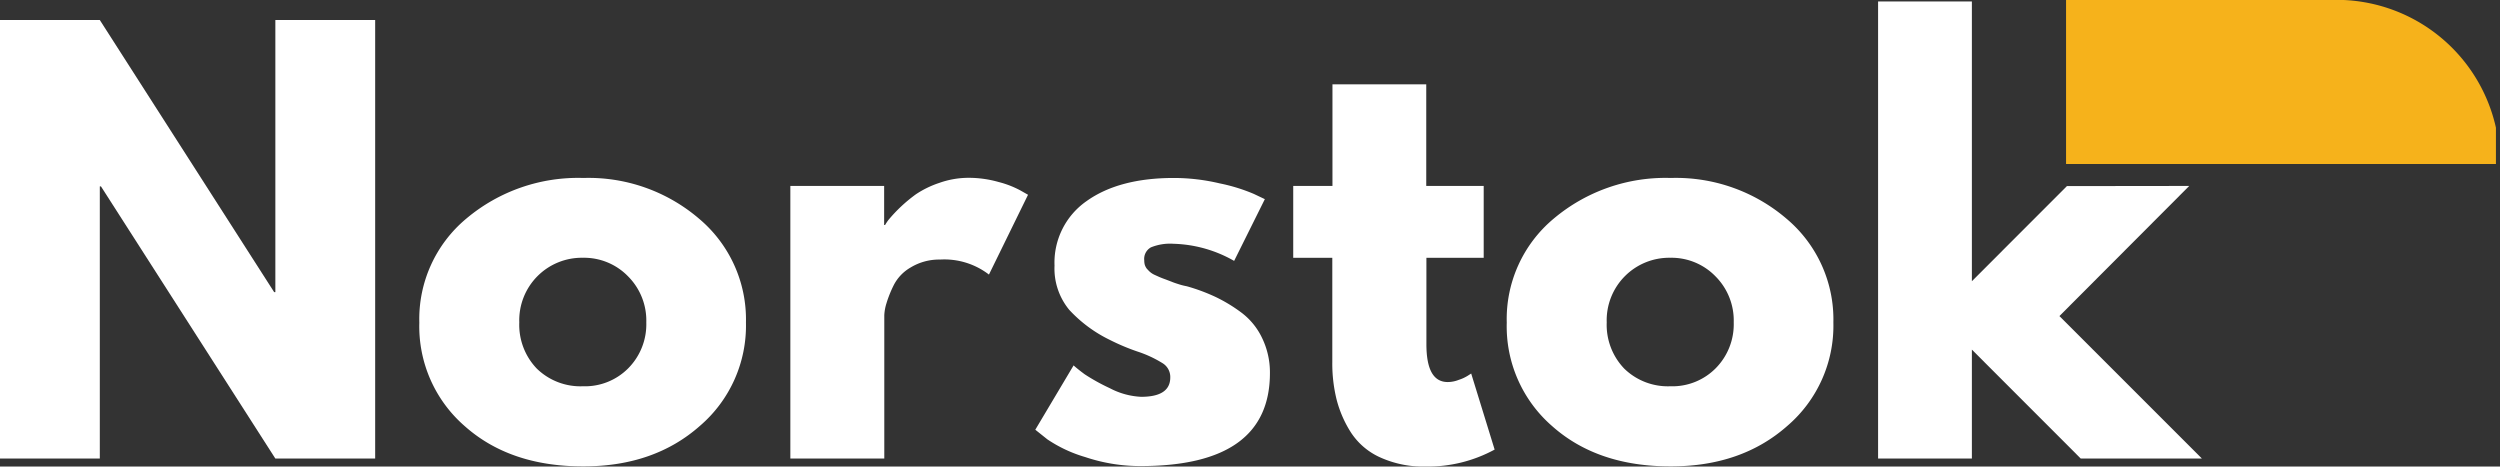
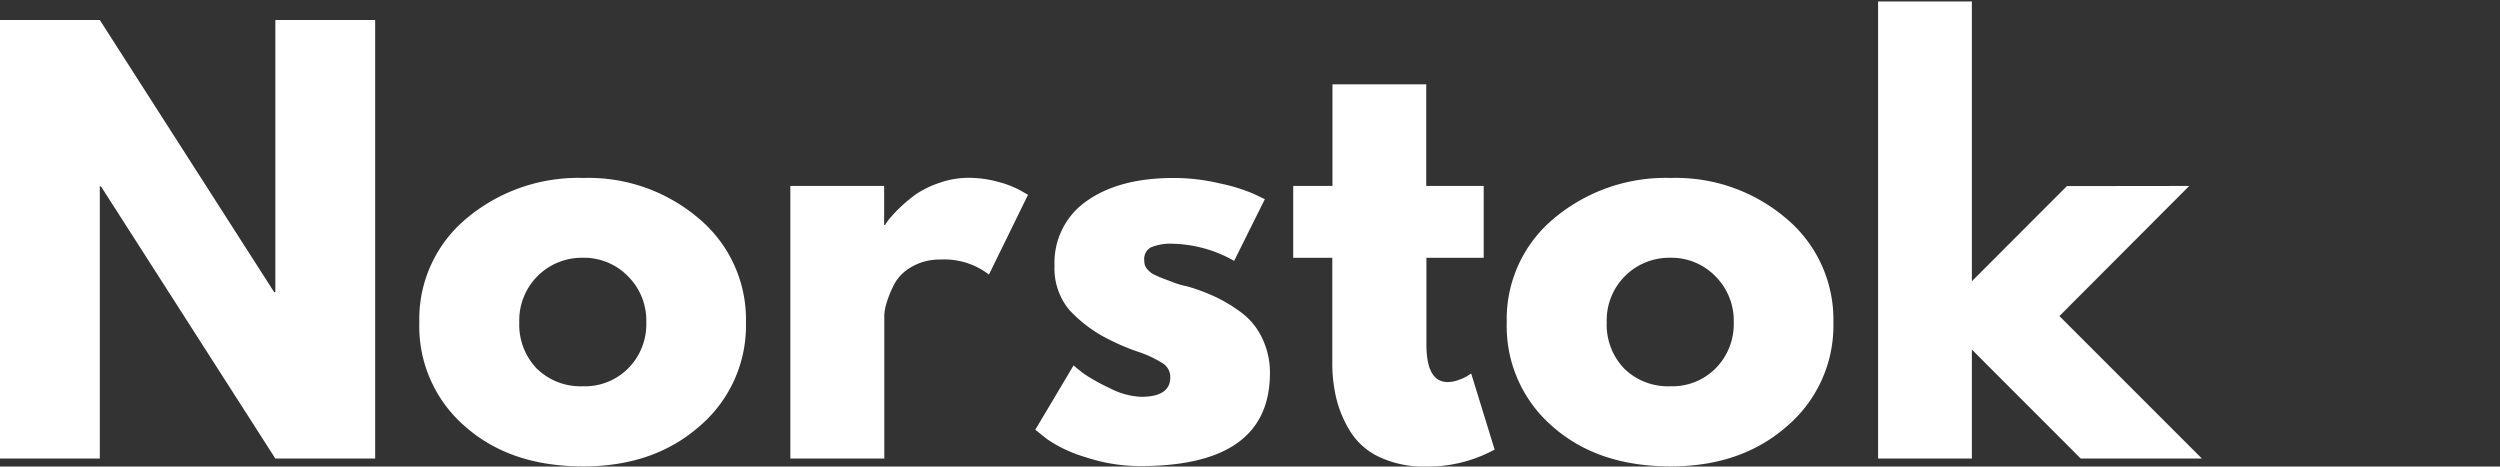
<svg xmlns="http://www.w3.org/2000/svg" viewBox="0 0 319.86 59.69">
  <rect x="0" y="0" width="319.86" height="59.69" fill="#333333" stroke="none" />
  <defs>
    <style>.cls-1{fill:none;}.cls-2{fill:#fff;}.cls-3{clip-path:url(#clip-path);}.cls-4{fill:#f6b21b;}</style>
    <clipPath id="clip-path" transform="translate(0 -0.02)">
-       <rect class="cls-1" x="264.34" width="55" height="21" />
-     </clipPath>
+       </clipPath>
  </defs>
  <g id="Layer_2" data-name="Layer 2">
    <g id="Layer_1-2" data-name="Layer 1">
      <path class="cls-2" d="M12.77,23.87V58.69H0V2.58H12.77L35.08,37.4h.15V2.58H48V58.69H35.23L12.92,23.87Z" transform="translate(0 -0.02)" />
      <path class="cls-2" d="M59.46,54.54a16.9,16.9,0,0,1-5.81-13.25,16.72,16.72,0,0,1,6-13.29,22.19,22.19,0,0,1,15-5.21A21.73,21.73,0,0,1,89.44,28a16.83,16.83,0,0,1,6,13.27,16.89,16.89,0,0,1-5.88,13.23q-5.86,5.19-14.91,5.19Q65.27,59.71,59.46,54.54Zm9.31-19.19a8,8,0,0,0-2.33,5.92,8.09,8.09,0,0,0,2.23,5.9,8,8,0,0,0,5.91,2.27,7.8,7.8,0,0,0,5.82-2.32,8,8,0,0,0,2.29-5.85,8,8,0,0,0-2.36-5.92A7.84,7.84,0,0,0,74.58,33,8,8,0,0,0,68.77,35.35Z" transform="translate(0 -0.02)" />
      <path class="cls-2" d="M101.12,58.69V23.81h12v5h.12a6.21,6.21,0,0,1,.44-.66,19.29,19.29,0,0,1,3.5-3.27,12.33,12.33,0,0,1,3-1.46,11.21,11.21,0,0,1,3.75-.65,14,14,0,0,1,3.85.54,12.21,12.21,0,0,1,2.8,1.09l.95.54-5,10.21a9.36,9.36,0,0,0-6.27-1.92,7,7,0,0,0-3.73,1,5.5,5.5,0,0,0-2.2,2.31,14.79,14.79,0,0,0-.92,2.31,6,6,0,0,0-.27,1.5V58.69Z" transform="translate(0 -0.02)" />
      <path class="cls-2" d="M150.15,22.79a25.55,25.55,0,0,1,5.89.69,22.53,22.53,0,0,1,4.38,1.35l1.41.67-3.93,7.9a16.49,16.49,0,0,0-7.75-2.19,6.51,6.51,0,0,0-2.9.46,1.69,1.69,0,0,0-.85,1.66,2.35,2.35,0,0,0,.06.54,1.66,1.66,0,0,0,.27.53c.14.15.26.28.38.39a2.41,2.41,0,0,0,.58.38l.64.29c.17.07.43.18.8.31l.81.31c.18.08.48.18.92.32s.75.2,1,.25A23.89,23.89,0,0,1,155.5,38a19.83,19.83,0,0,1,3.31,2,8.75,8.75,0,0,1,2.67,3.27,10.1,10.1,0,0,1,1,4.48q0,11.89-16.52,11.9a22.07,22.07,0,0,1-7.11-1.15A17.36,17.36,0,0,1,134,56.23L132.46,55l4.9-8.23c.35.32.83.7,1.41,1.13A24.79,24.79,0,0,0,142,49.69a9.53,9.53,0,0,0,4,1.1q3.74,0,3.73-2.5a2.07,2.07,0,0,0-1-1.81A14.79,14.79,0,0,0,145.54,45a27.46,27.46,0,0,1-3.56-1.5,17.4,17.4,0,0,1-5.17-3.83A8.3,8.3,0,0,1,134.92,34a9.58,9.58,0,0,1,4.1-8.25Q143.15,22.8,150.15,22.79Z" transform="translate(0 -0.02)" />
      <path class="cls-2" d="M170.48,23.81v-13h12v13h7.35V33H182.5V44.06c0,3.23.9,4.84,2.73,4.84a3.85,3.85,0,0,0,1.41-.28,5,5,0,0,0,1.17-.54l.42-.27,3,9.73a17.87,17.87,0,0,1-8.84,2.17,13.33,13.33,0,0,1-5.85-1.19,8.73,8.73,0,0,1-3.71-3.19A14.52,14.52,0,0,1,171,51.1a19.25,19.25,0,0,1-.54-4.73V33h-5V23.81Z" transform="translate(0 -0.02)" />
      <path class="cls-2" d="M198.59,54.54a16.9,16.9,0,0,1-5.81-13.25,16.72,16.72,0,0,1,6-13.29,22.19,22.19,0,0,1,15-5.21A21.73,21.73,0,0,1,228.57,28a16.83,16.83,0,0,1,6,13.27,16.89,16.89,0,0,1-5.88,13.23q-5.86,5.19-14.91,5.19Q204.4,59.71,198.59,54.54Zm9.31-19.19a8,8,0,0,0-2.33,5.92,8.09,8.09,0,0,0,2.23,5.9,8,8,0,0,0,5.91,2.27,7.8,7.8,0,0,0,5.82-2.32,8,8,0,0,0,2.29-5.85,8,8,0,0,0-2.36-5.92A7.84,7.84,0,0,0,213.71,33,8,8,0,0,0,207.9,35.35Z" transform="translate(0 -0.02)" />
      <path class="cls-2" d="M280.1,23.81,263.49,40.46l18.23,18.23h-15.5L252.29,44.75V58.69h-12V.21h12V36l12.16-12.17Z" transform="translate(0 -0.02)" />
      <g class="cls-3">
-         <path class="cls-4" d="M263.86,0H299a20.9,20.9,0,0,1,20.84,21h-56Z" transform="translate(0 -0.02)" />
-       </g>
+         </g>
    </g>
  </g>
</svg>